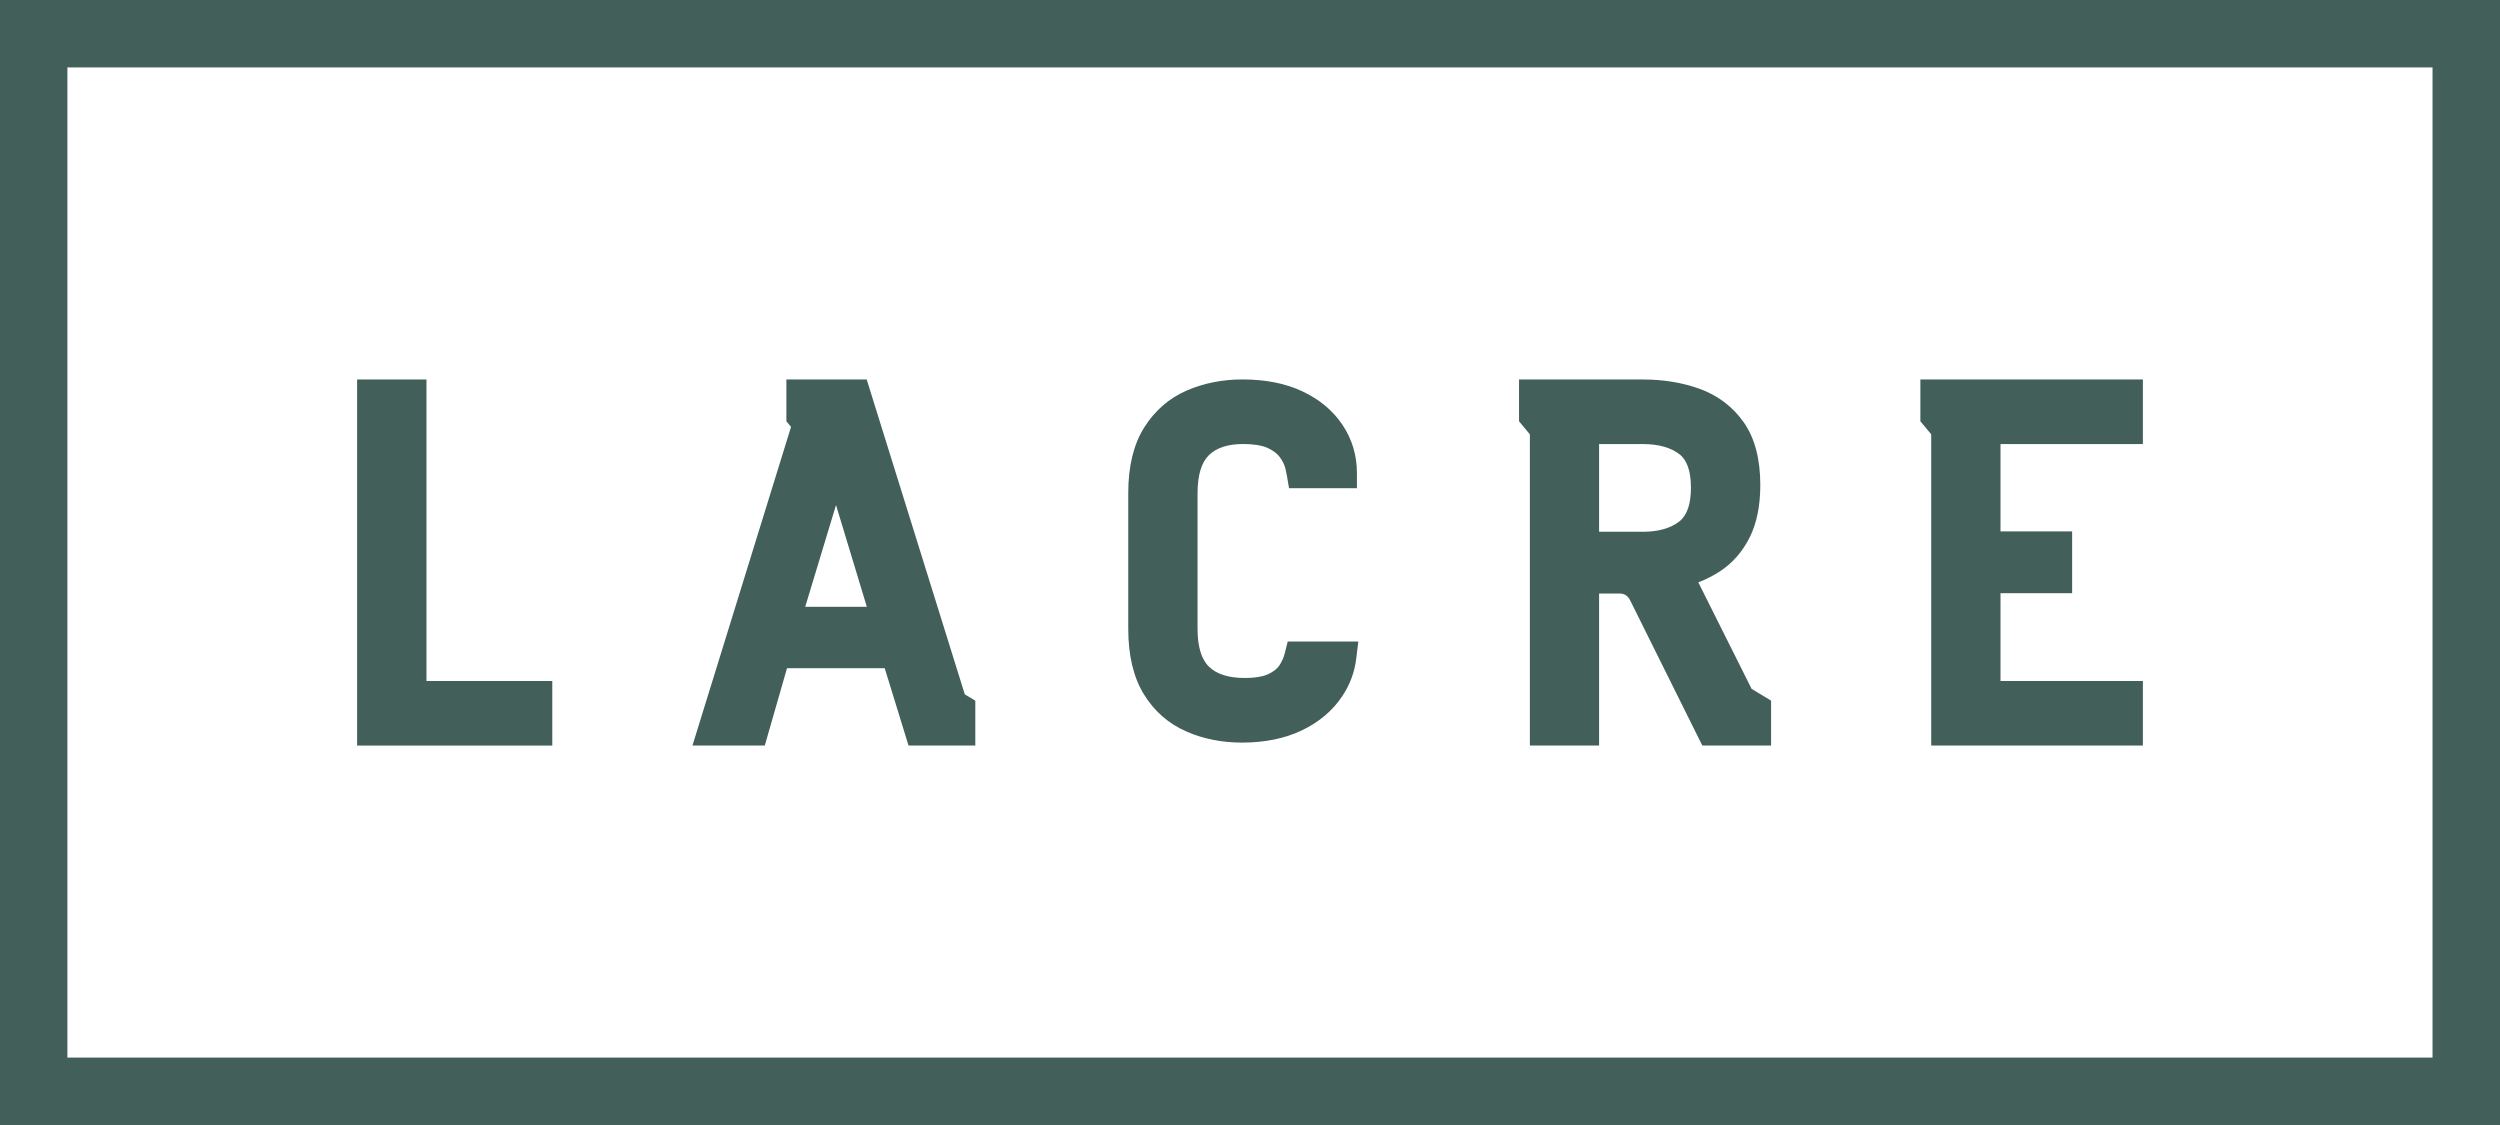
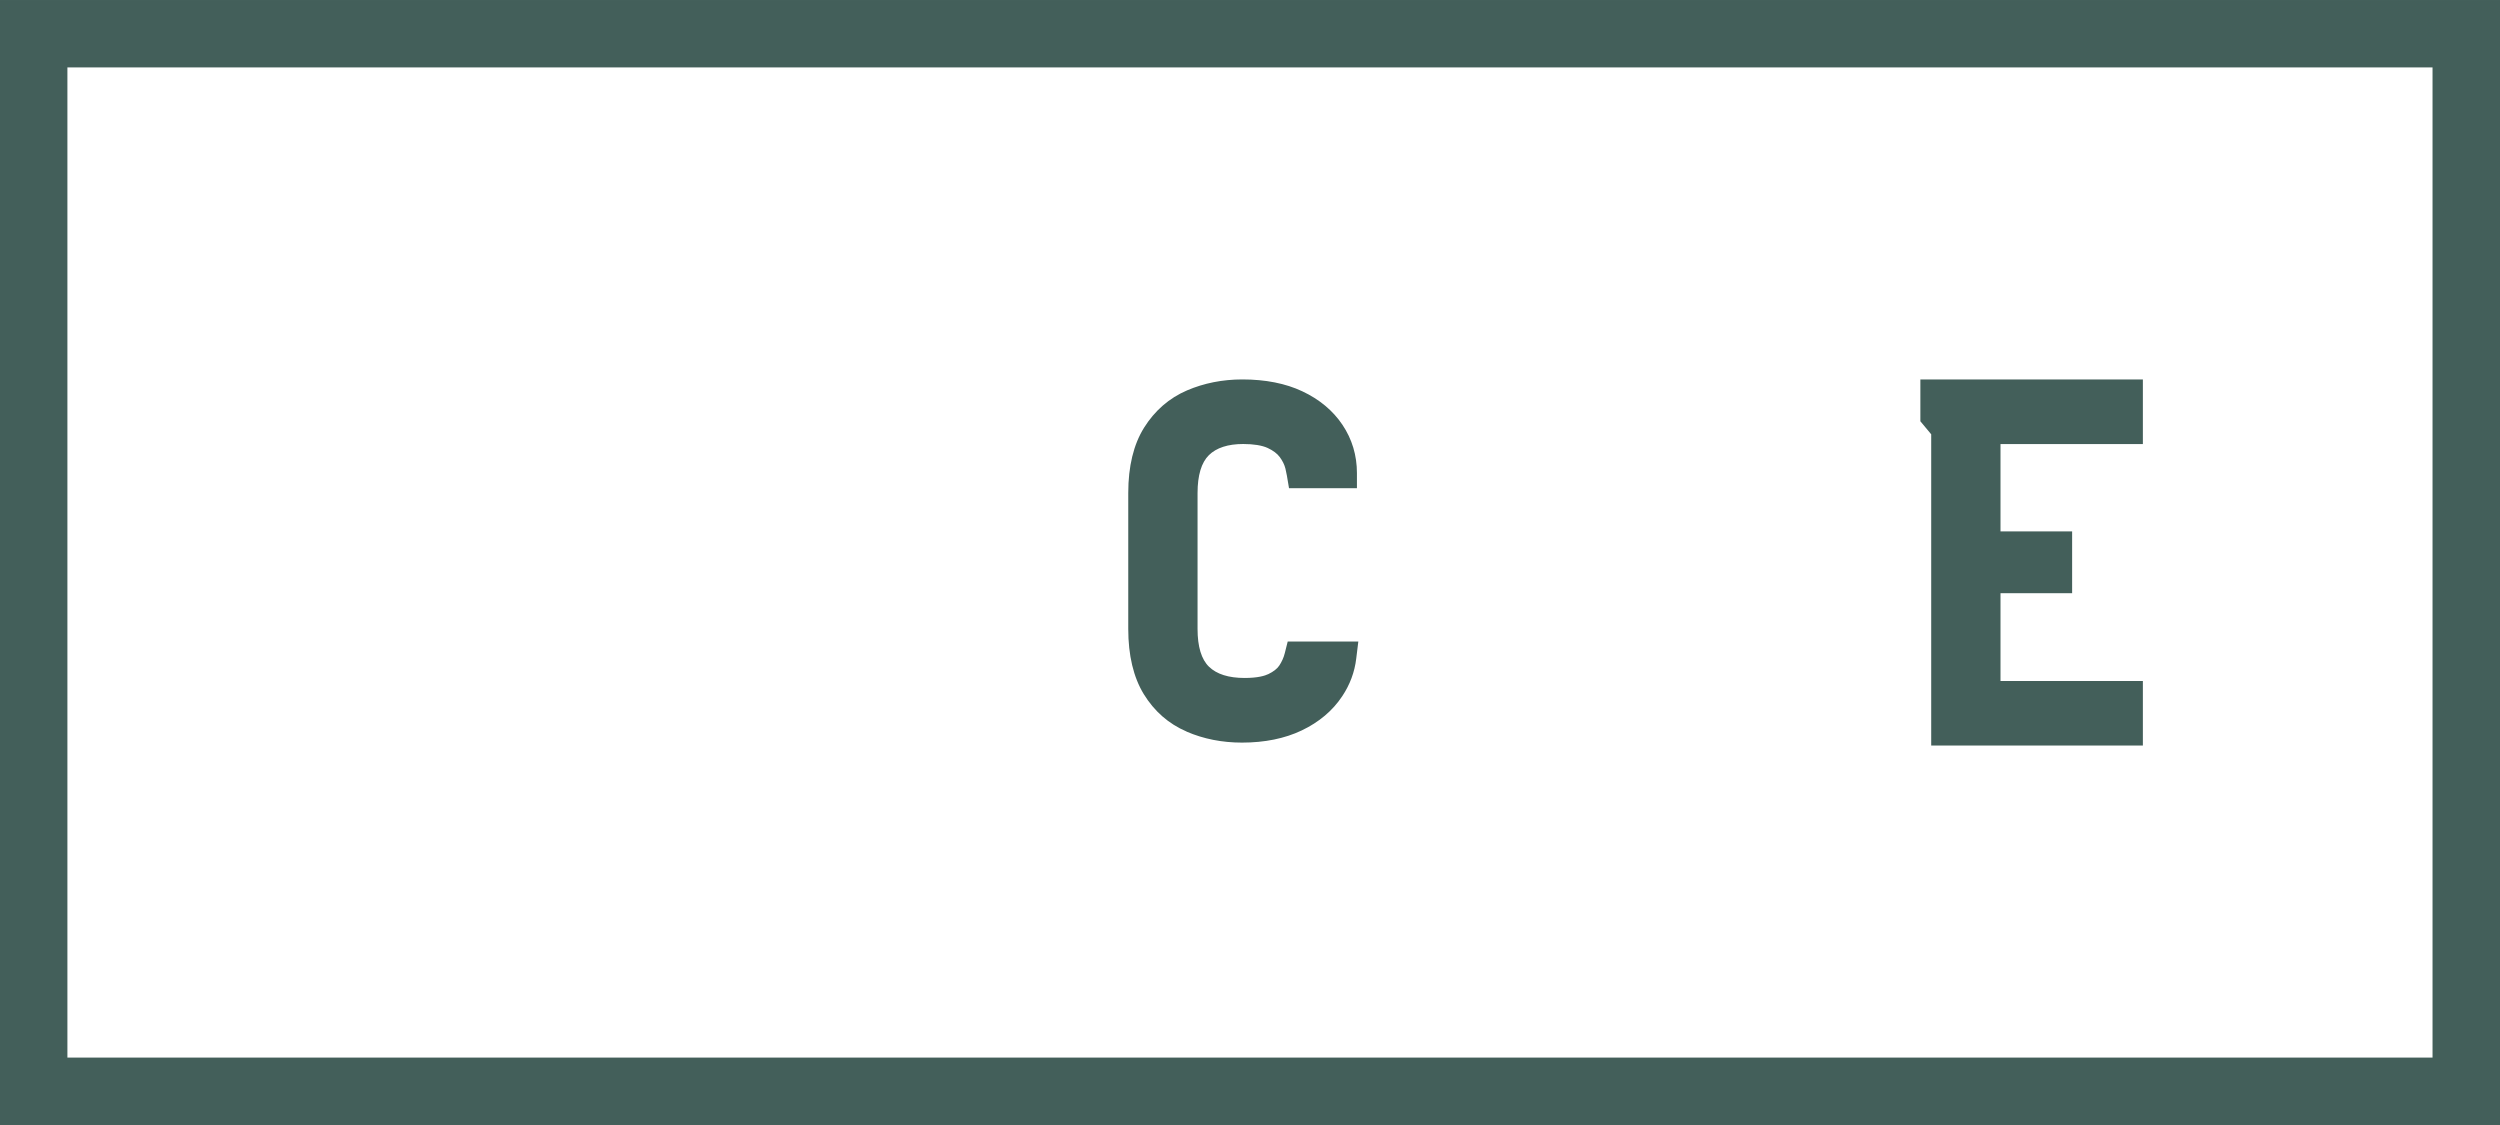
<svg xmlns="http://www.w3.org/2000/svg" id="Capa_2" width="140mm" height="63mm" viewBox="0 0 396.85 178.58">
  <g id="Capa_1-2">
    <path d="M0,0v178.58h396.85V0H0ZM386.15,167.88H10.7V10.7h375.44v157.18Z" fill="#435f5a" />
-     <polygon points="87.67 108.1 67.7 108.1 67.7 60.24 56.69 60.24 56.69 118.35 87.67 118.35 87.67 108.1" fill="#435f5a" />
    <path d="M188.37,116.14c2.68,1.16,5.64,1.74,8.78,1.74,3.61,0,6.8-.65,9.48-1.93,2.75-1.31,4.92-3.14,6.44-5.44,1.22-1.83,1.97-3.84,2.22-5.98l.33-2.69h-11.21l-.46,1.83h0c-.17.71-.48,1.38-.89,2-.34.5-.92.95-1.71,1.33-.58.28-1.71.62-3.78.62-2.53,0-4.43-.6-5.65-1.78-1.21-1.17-1.82-3.19-1.82-6v-21.58c0-2.81.61-4.84,1.8-6.01,1.19-1.17,3.03-1.77,5.45-1.77,1.64,0,2.99.22,3.88.63.86.4,1.5.88,1.91,1.43.46.62.76,1.24.91,1.85.09.39.17.76.23,1.1l.34,2.01h10.78v-2.4c0-2.81-.77-5.39-2.3-7.67-1.51-2.25-3.65-4.04-6.38-5.32-2.65-1.25-5.85-1.88-9.51-1.88-3.14,0-6.1.59-8.78,1.74-2.84,1.22-5.13,3.22-6.82,5.92-1.67,2.67-2.51,6.15-2.51,10.36v21.58c0,4.2.83,7.68,2.46,10.35,1.67,2.72,3.95,4.72,6.79,5.94Z" fill="#435f5a" />
-     <path d="M242.84,118.35h11v-24.13h3.35c.66,0,1.26.39,1.56,1.04l11.47,23.08h10.92v-7.12l-3.09-1.87-8.46-16.91c1.21-.46,2.36-1.05,3.42-1.74,2.01-1.31,3.61-3.14,4.75-5.43,1.11-2.23,1.67-5.02,1.67-8.29,0-4.11-.88-7.45-2.62-9.93-1.74-2.48-4.11-4.28-7.04-5.34-2.71-.98-5.73-1.47-8.96-1.47h-19.68v6.63l1.72,2.08v49.4ZM253.84,84.4v-13.91h6.96c2.44,0,4.39.54,5.79,1.61,1.21.93,1.83,2.71,1.83,5.31s-.62,4.41-1.84,5.36c-1.4,1.09-3.34,1.64-5.78,1.64h-6.96Z" fill="#435f5a" />
    <polygon points="306.56 118.35 340.16 118.35 340.16 108.1 317.56 108.1 317.56 94.16 328.93 94.16 328.93 84.35 317.56 84.35 317.56 70.49 340.16 70.49 340.16 60.24 304.84 60.24 304.84 66.87 306.56 68.94 306.56 118.35" fill="#435f5a" />
-     <path d="M121.4,118.35l3.53-12.28h15.51l3.78,12.28h10.6v-7.12l-1.67-1.01-15.57-49.98h-12.75v6.63l.74.89-15.65,50.59h11.48ZM127.82,96.32l4.89-16.15,4.89,16.15h-9.78Z" fill="#435f5a" />
  </g>
</svg>